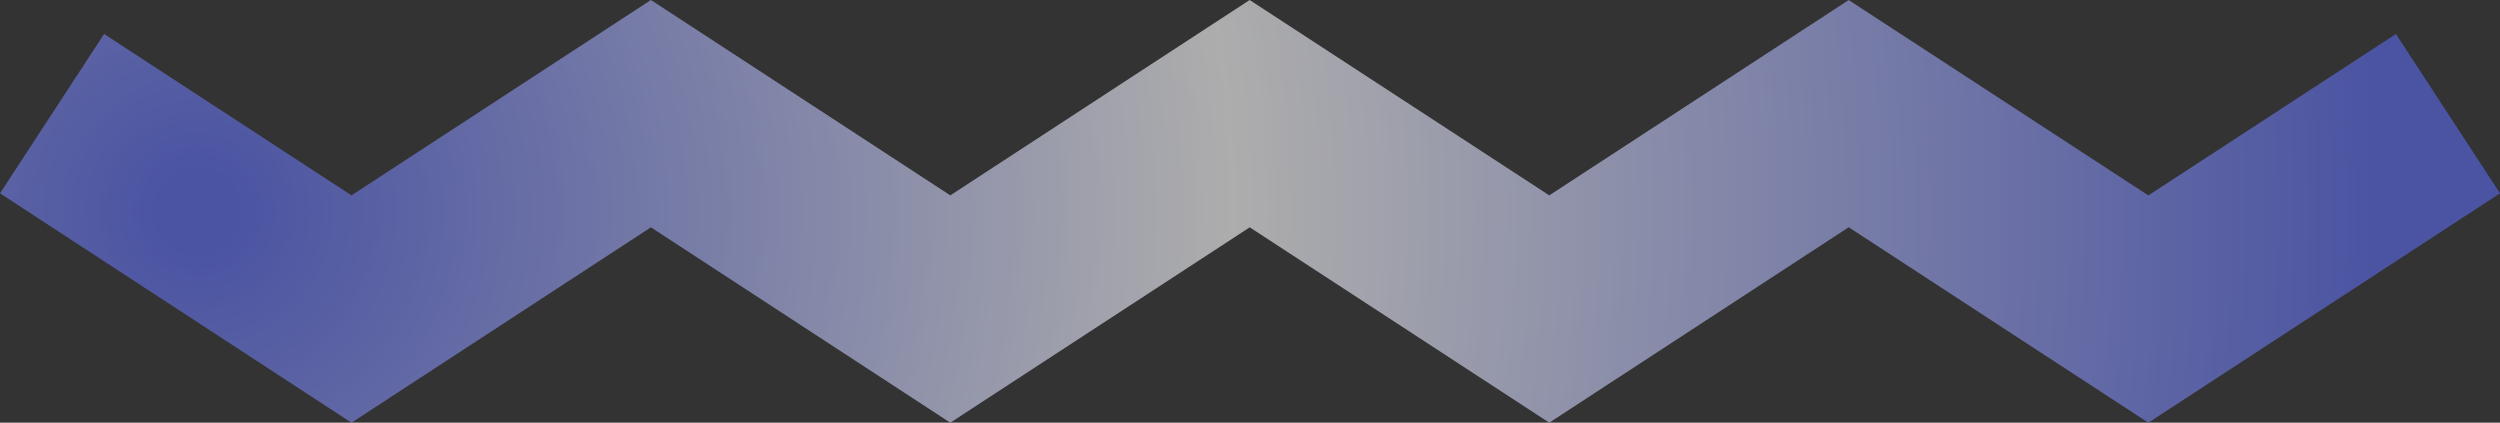
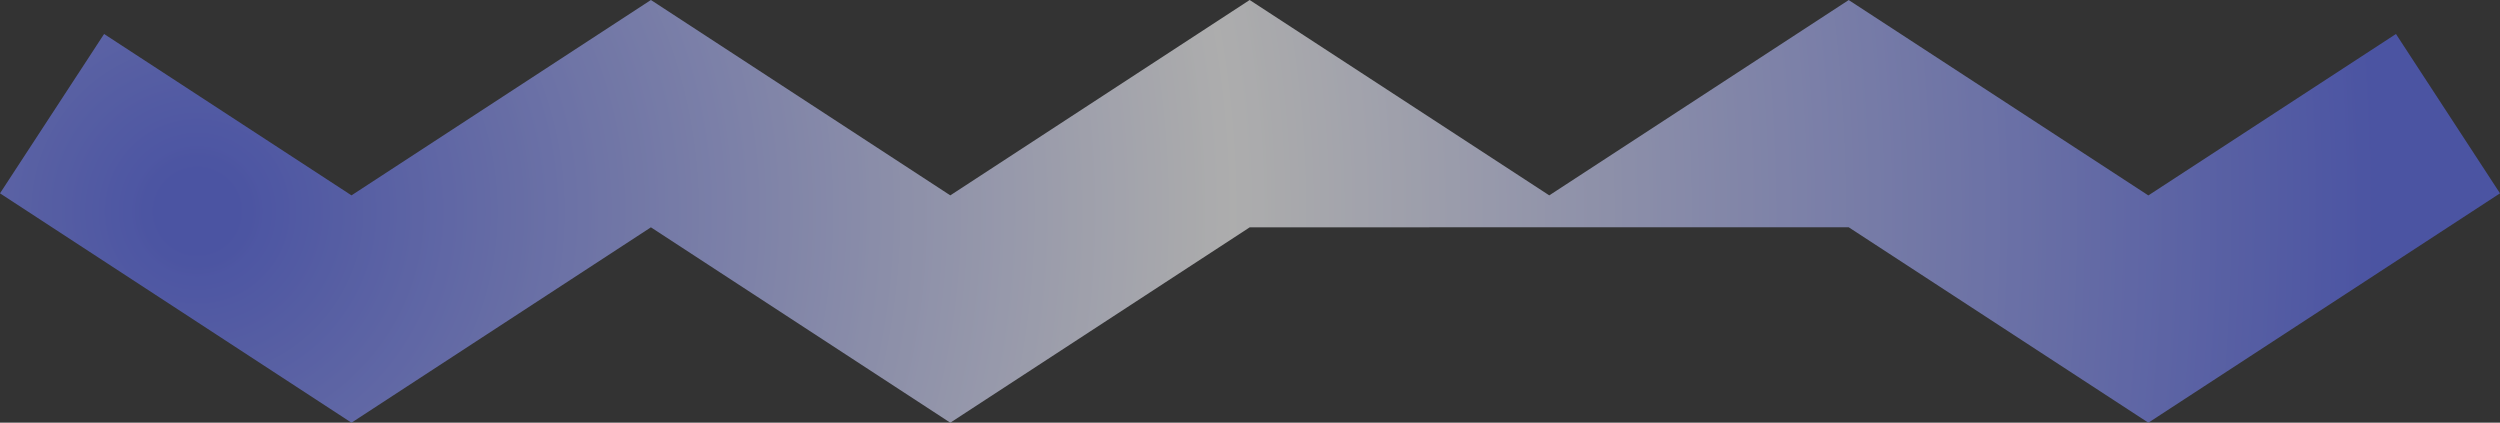
<svg xmlns="http://www.w3.org/2000/svg" width="692" height="117" viewBox="0 0 692 117" fill="none">
  <rect x="0" y="0" width="692" height="117" fill="#333333" stroke="none" />
  <g opacity="0.6">
-     <path d="M263.041 117L180.173 62.921L97.29 117L0 53.514L28.814 9.408L97.29 54.079L180.173 0L263.041 54.079L345.908 0L428.837 54.079L511.72 0.015L594.664 54.094L663.201 9.408L692 53.514L594.664 117L511.72 62.906L428.837 117L345.924 62.921L263.041 117Z" fill="url(#paint0_radial_2130_493)" style="mix-blend-mode:screen" />
+     <path d="M263.041 117L180.173 62.921L97.29 117L0 53.514L28.814 9.408L97.29 54.079L180.173 0L263.041 54.079L345.908 0L428.837 54.079L511.72 0.015L594.664 54.094L663.201 9.408L692 53.514L594.664 117L511.72 62.906L345.924 62.921L263.041 117Z" fill="url(#paint0_radial_2130_493)" style="mix-blend-mode:screen" />
  </g>
  <defs>
    <radialGradient id="paint0_radial_2130_493" cx="0" cy="0" r="1" gradientUnits="userSpaceOnUse" gradientTransform="translate(57.041 58.5) scale(599.683 599.455)">
      <stop offset="0.016" stop-color="#5B6AED" />
      <stop offset="0.474" stop-color="white" />
      <stop offset="1" stop-color="#5B6AED" />
    </radialGradient>
  </defs>
</svg>